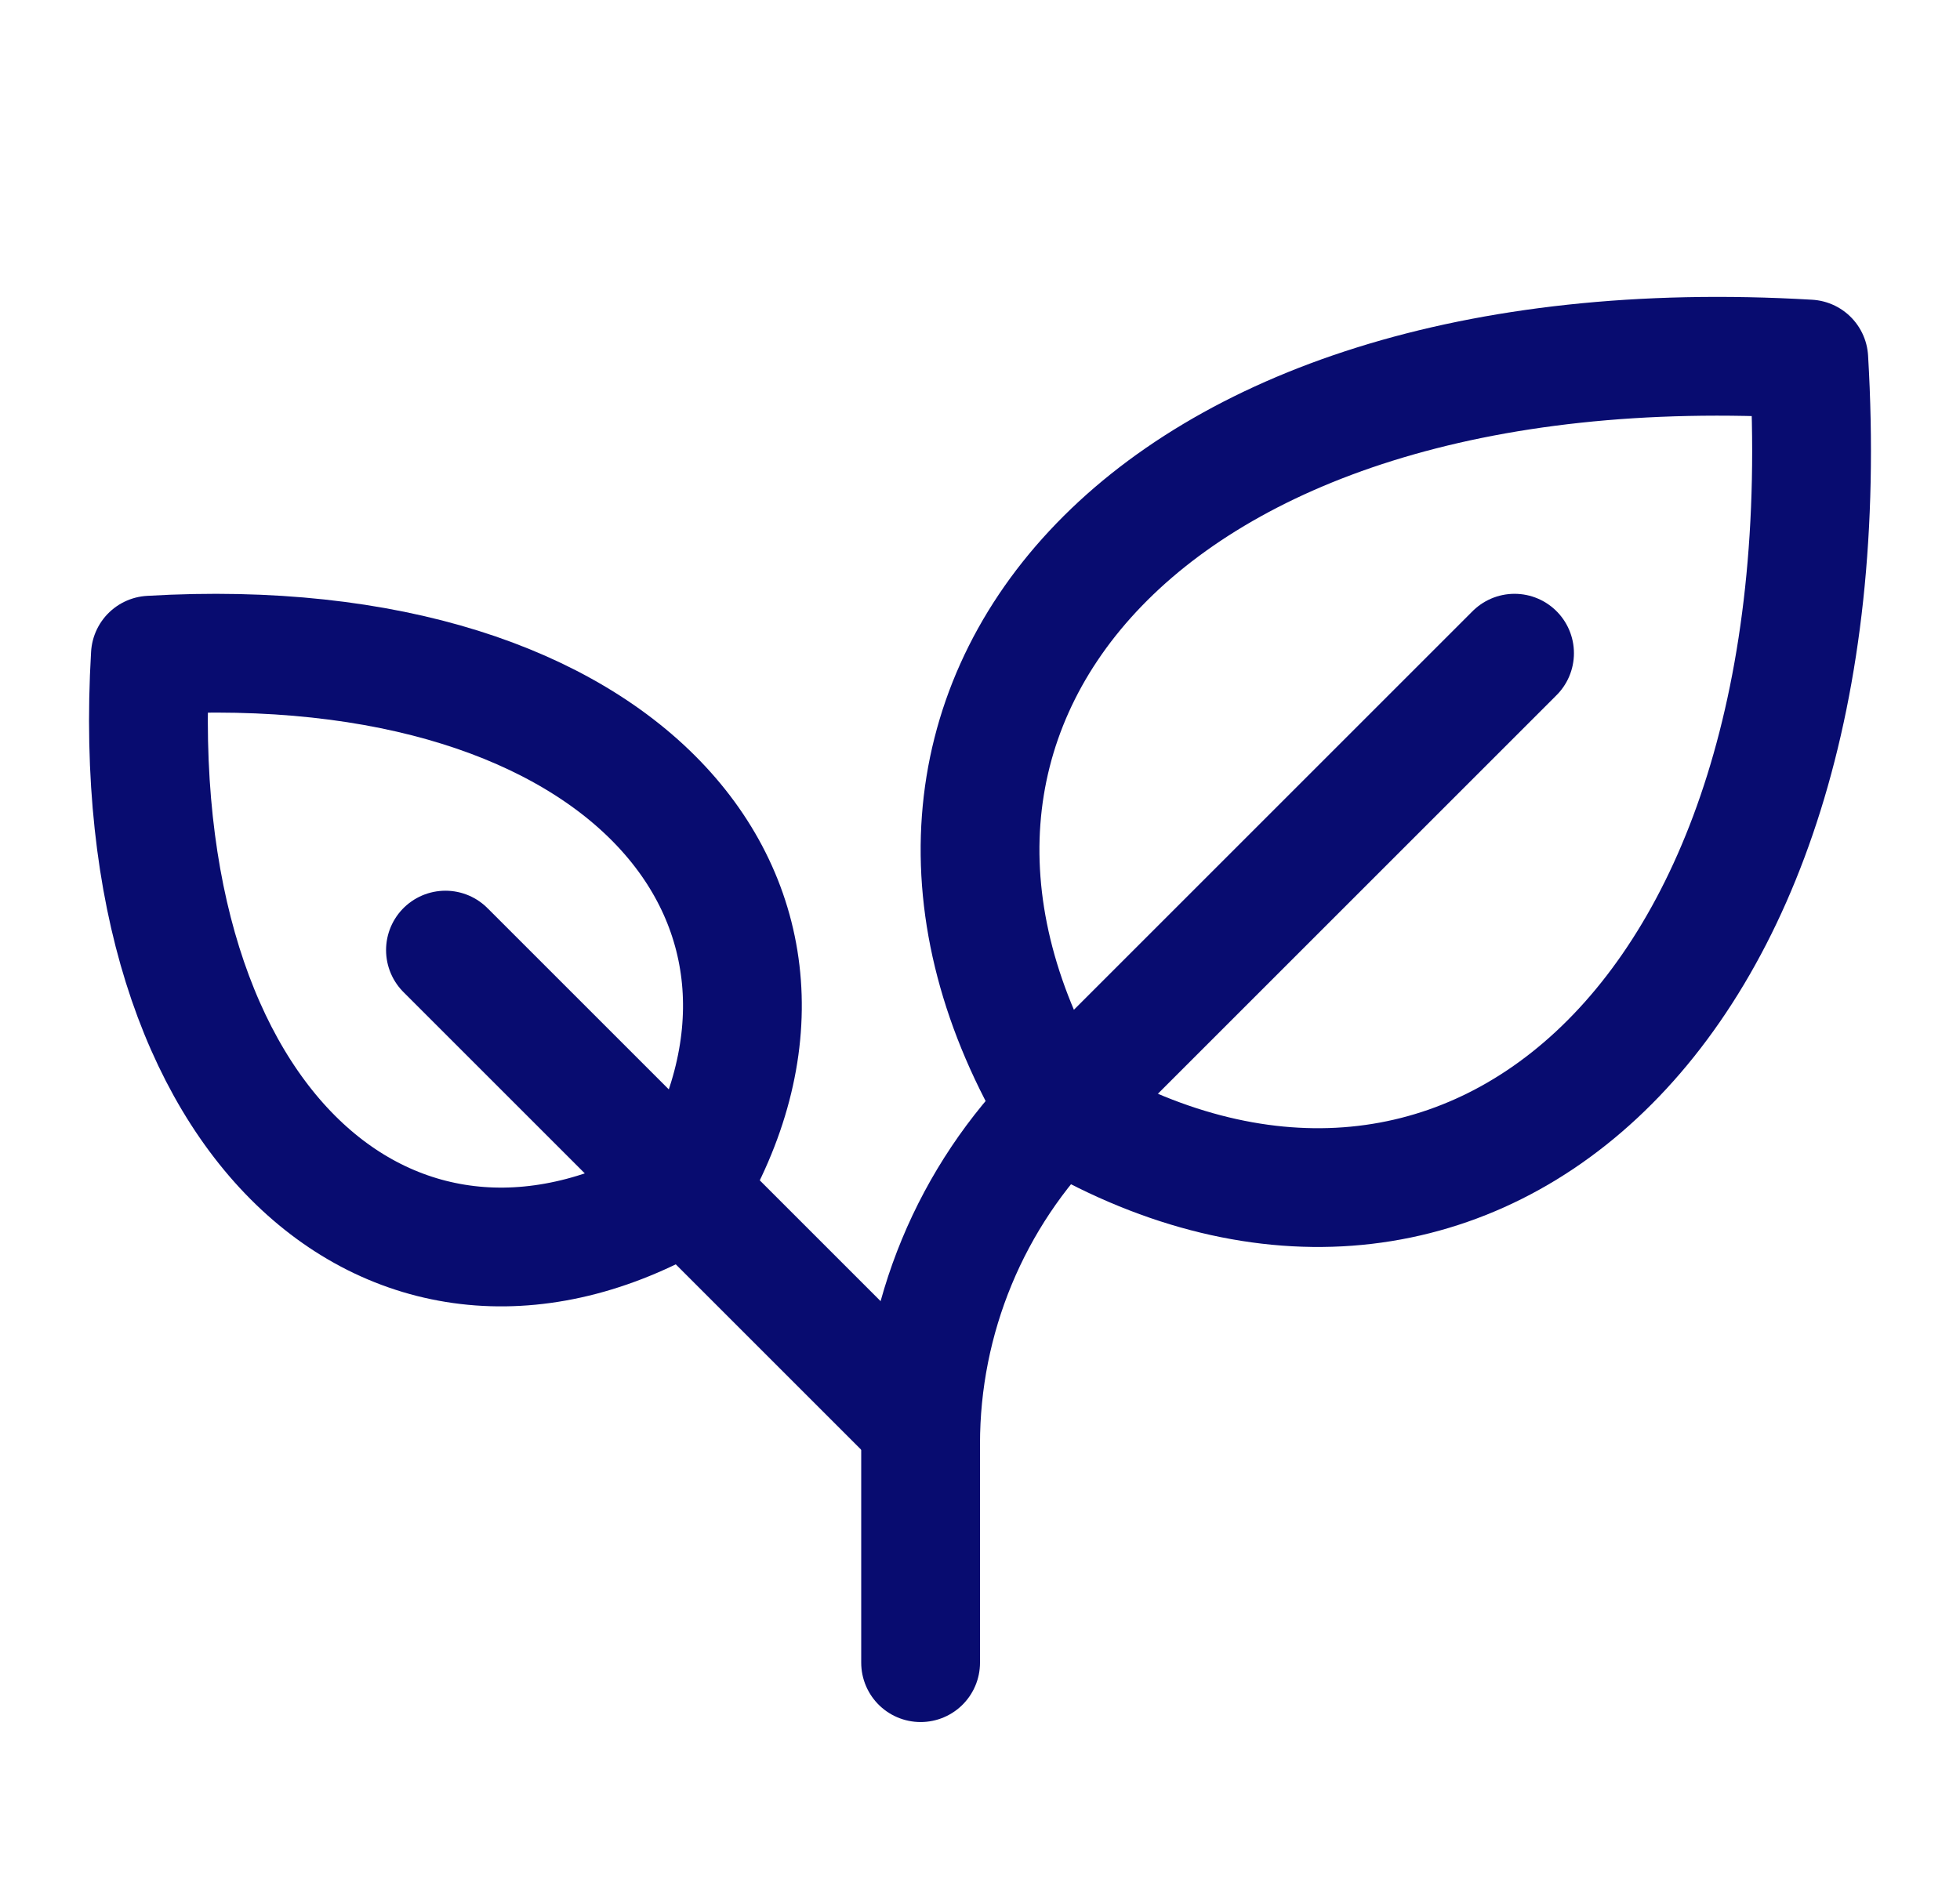
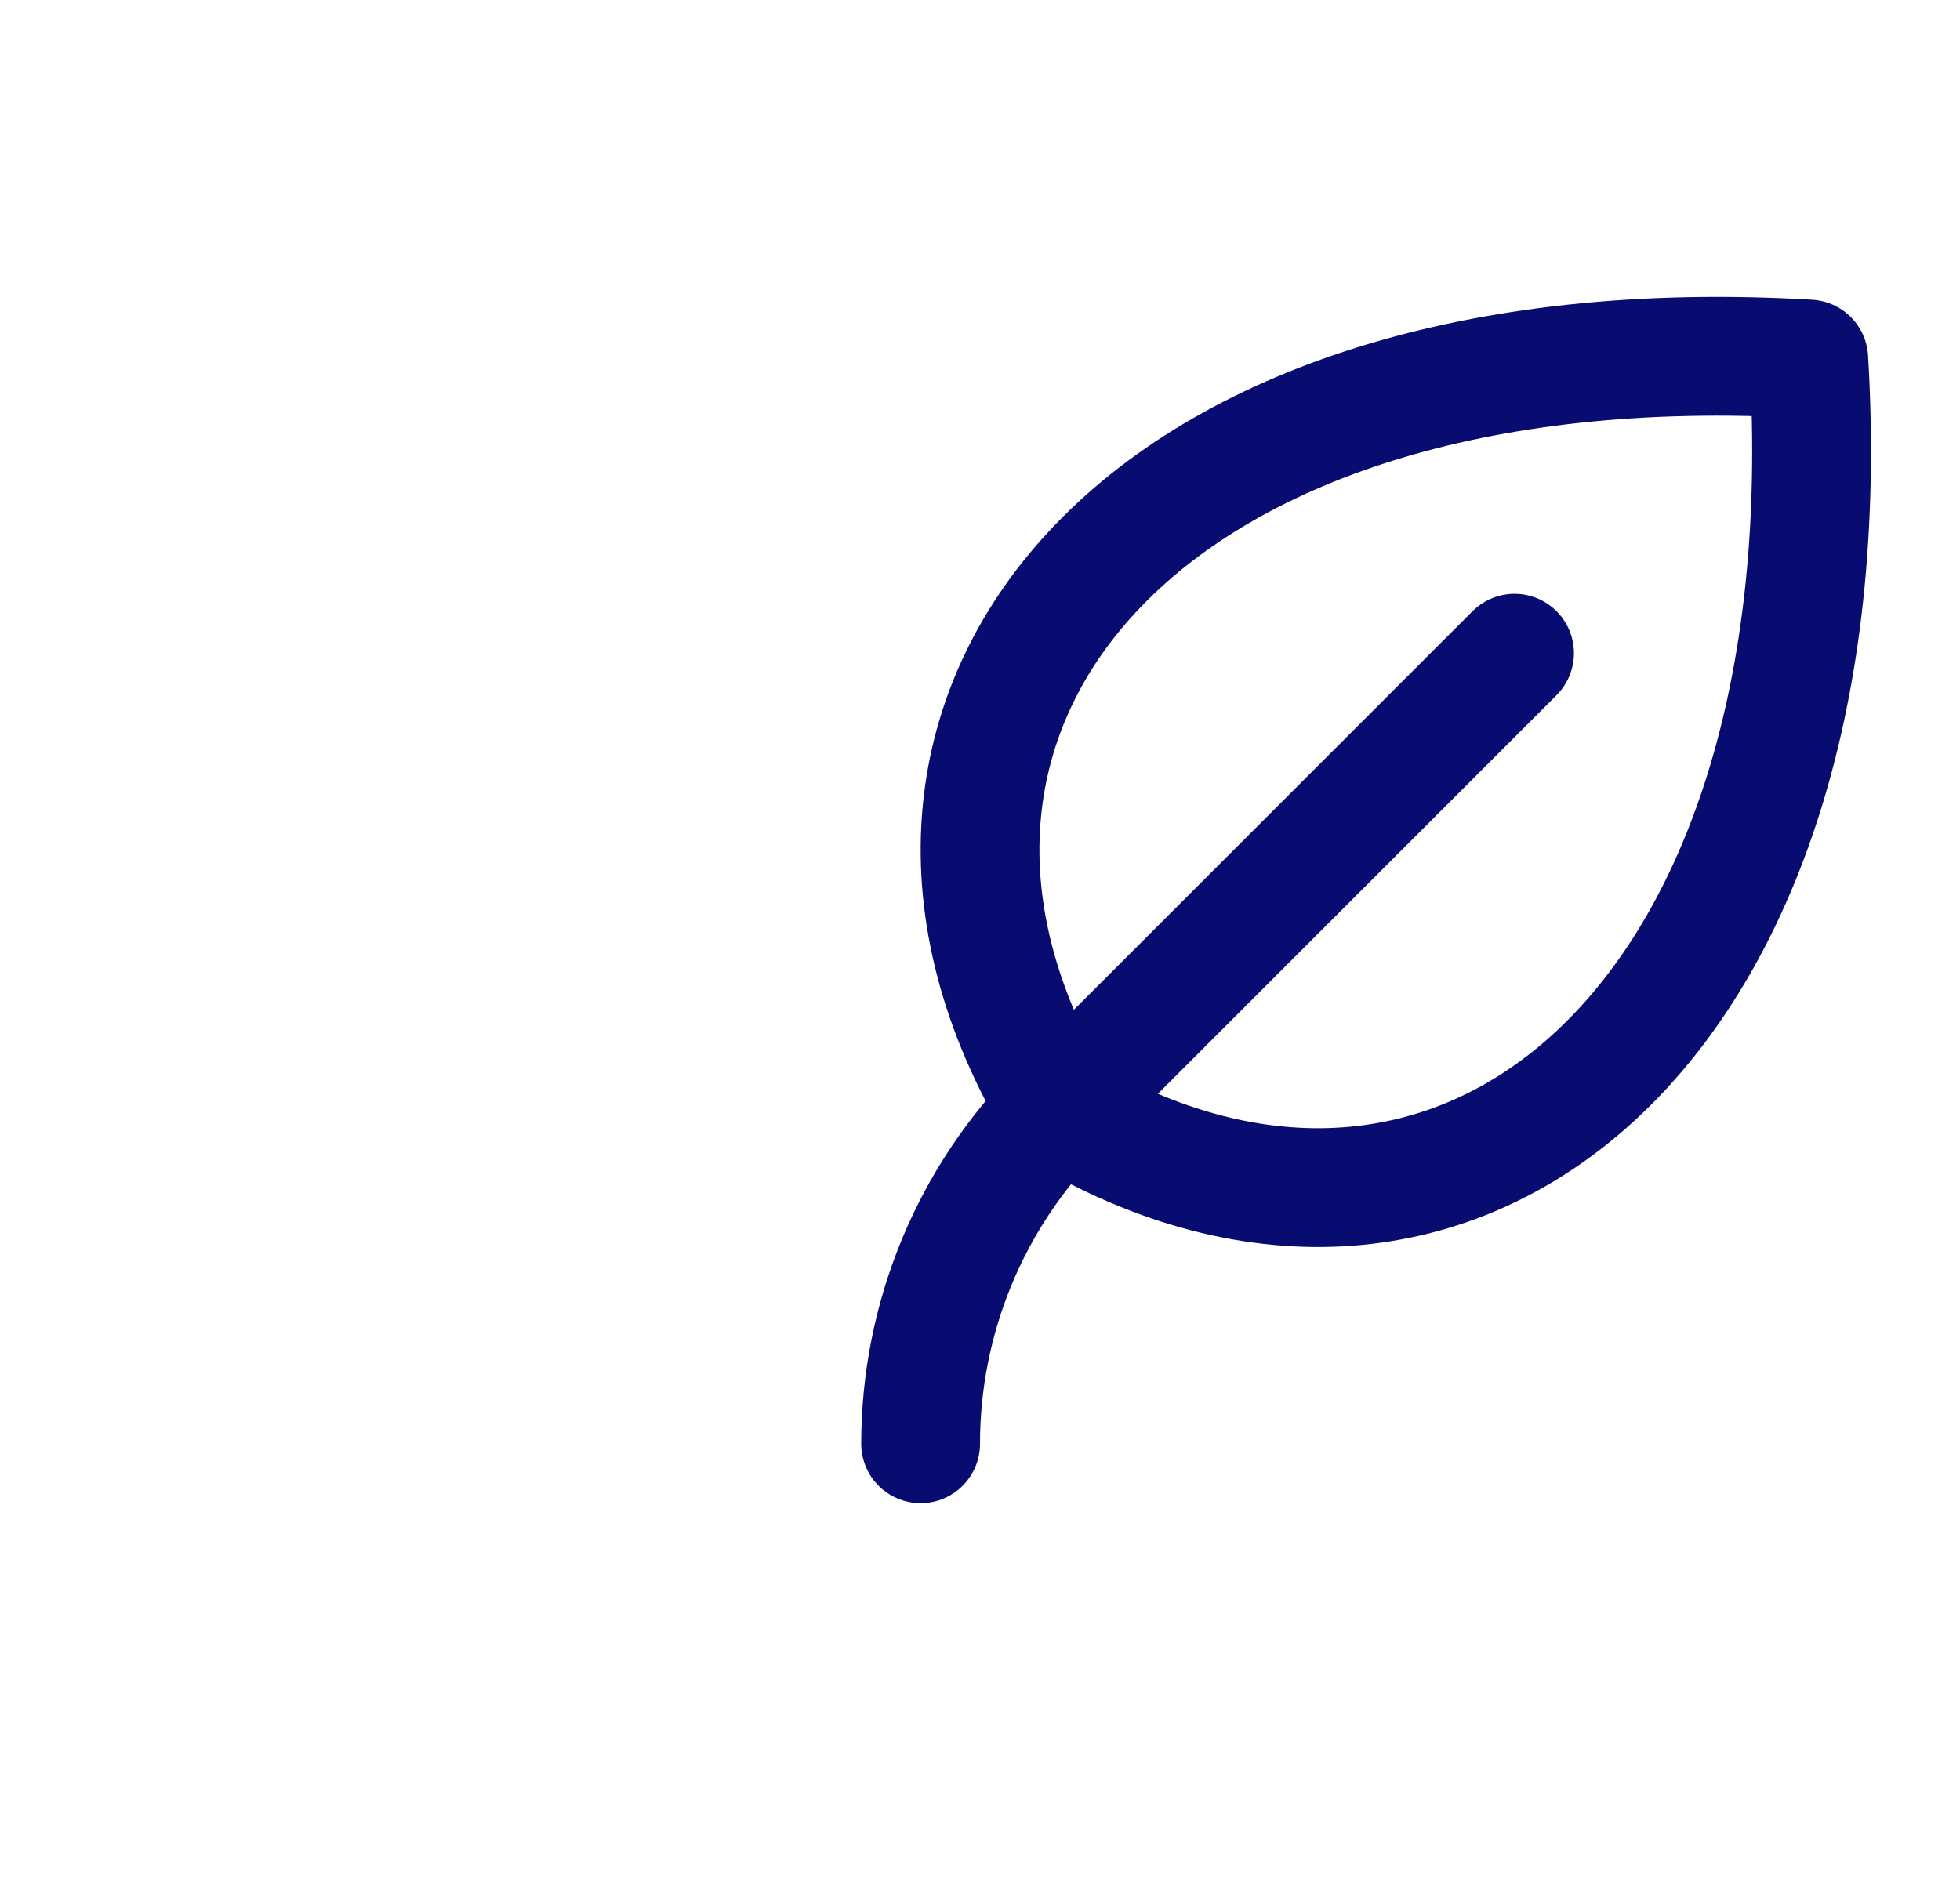
<svg xmlns="http://www.w3.org/2000/svg" width="33" height="32" viewBox="0 0 33 32" fill="none">
  <g clip-path="url(#clip0_46_5276)">
    <path d="M17.818 18.683C13.828 12.031 19.148 5.381 30.454 6.046C31.125 17.352 24.469 22.672 17.818 18.683Z" stroke="#080C70" stroke-width="2" stroke-linecap="round" stroke-linejoin="round" />
-     <path d="M11.559 20.059C14.409 15.309 10.609 10.559 2.532 11.033C2.057 19.109 6.809 22.909 11.559 20.059Z" stroke="#080C70" stroke-width="2" stroke-linecap="round" stroke-linejoin="round" />
-     <path d="M7.5 16L15.5 24" stroke="#080C70" stroke-width="2" stroke-linecap="round" stroke-linejoin="round" />
-     <path d="M25.5 11L17.844 18.656C17.101 19.399 16.511 20.281 16.109 21.252C15.707 22.223 15.5 23.263 15.5 24.314V28" stroke="#080C70" stroke-width="2" stroke-linecap="round" stroke-linejoin="round" />
+     <path d="M25.5 11L17.844 18.656C17.101 19.399 16.511 20.281 16.109 21.252C15.707 22.223 15.5 23.263 15.5 24.314" stroke="#080C70" stroke-width="2" stroke-linecap="round" stroke-linejoin="round" />
  </g>
  <defs>
    <clipPath id="clip0_46_5276">
      <rect width="32" height="32" fill="white" transform="translate(0.5)" />
    </clipPath>
  </defs>
</svg>